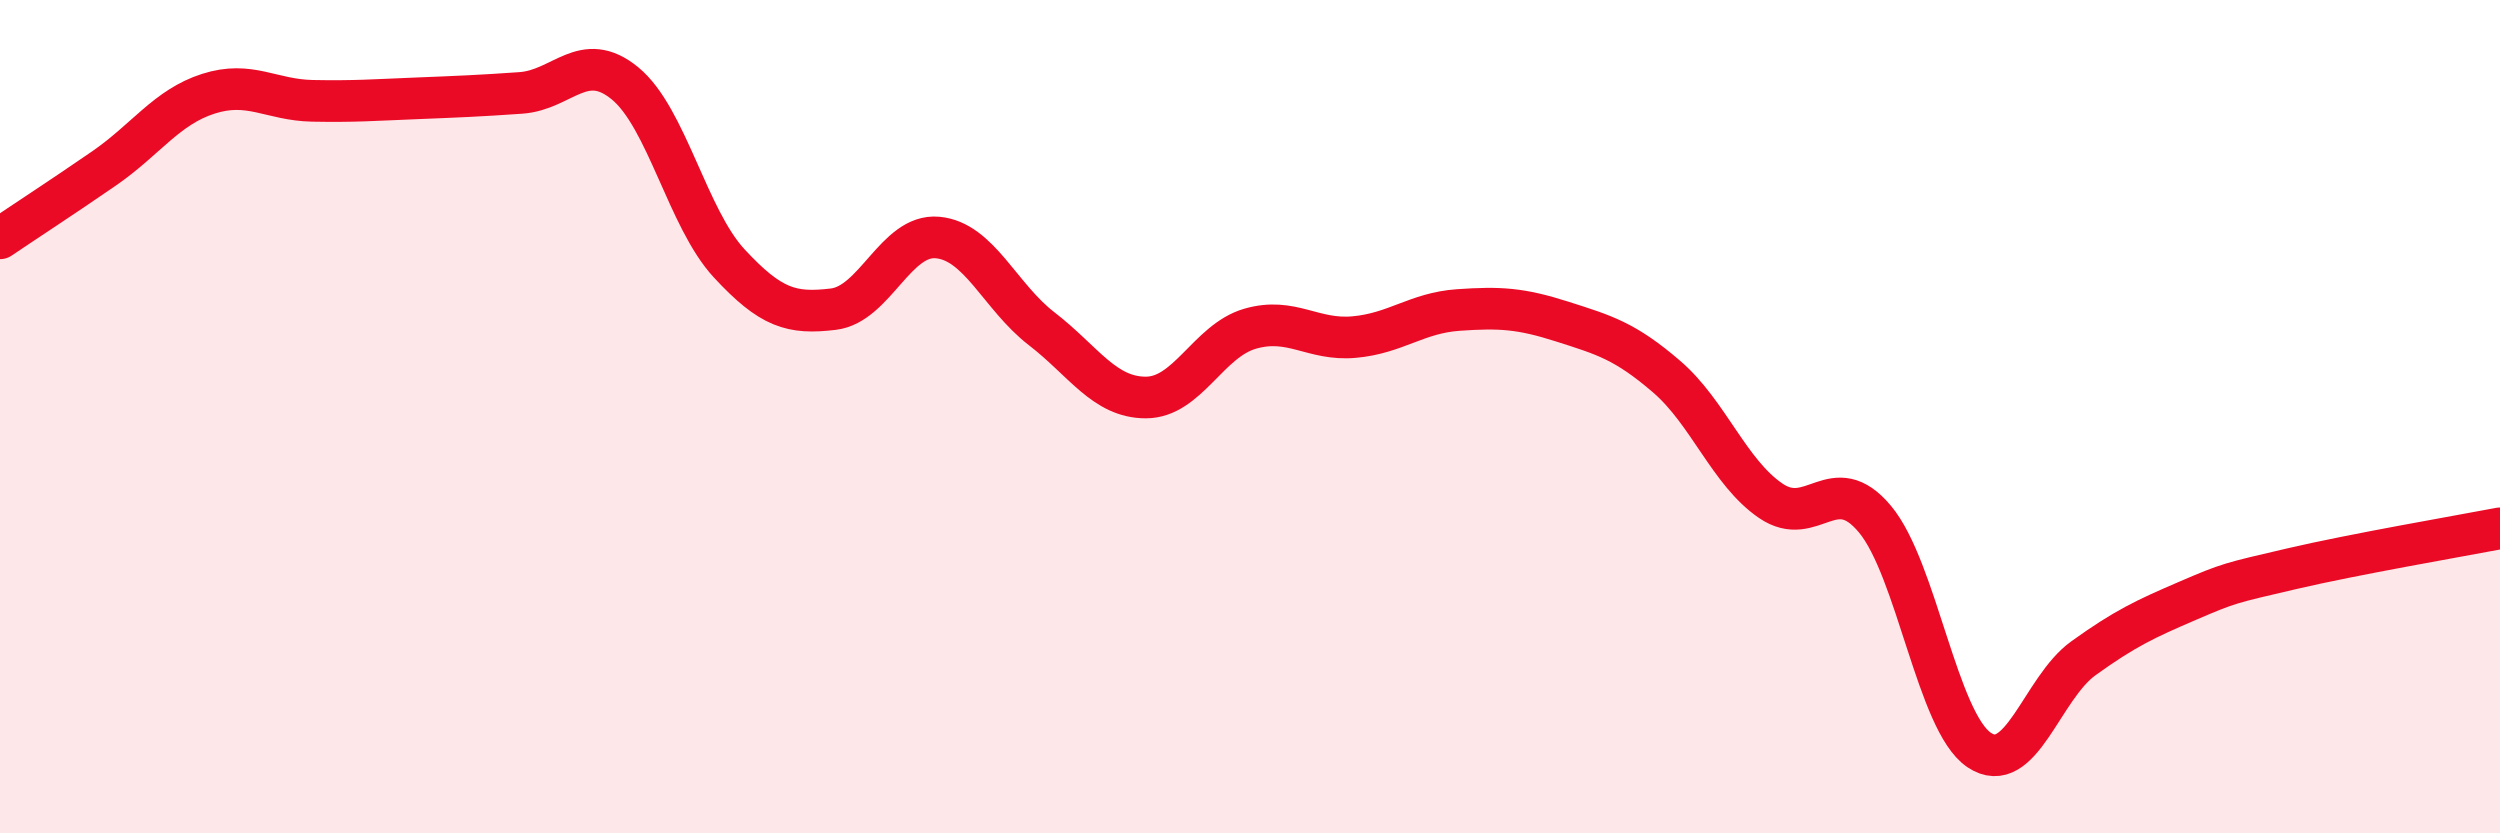
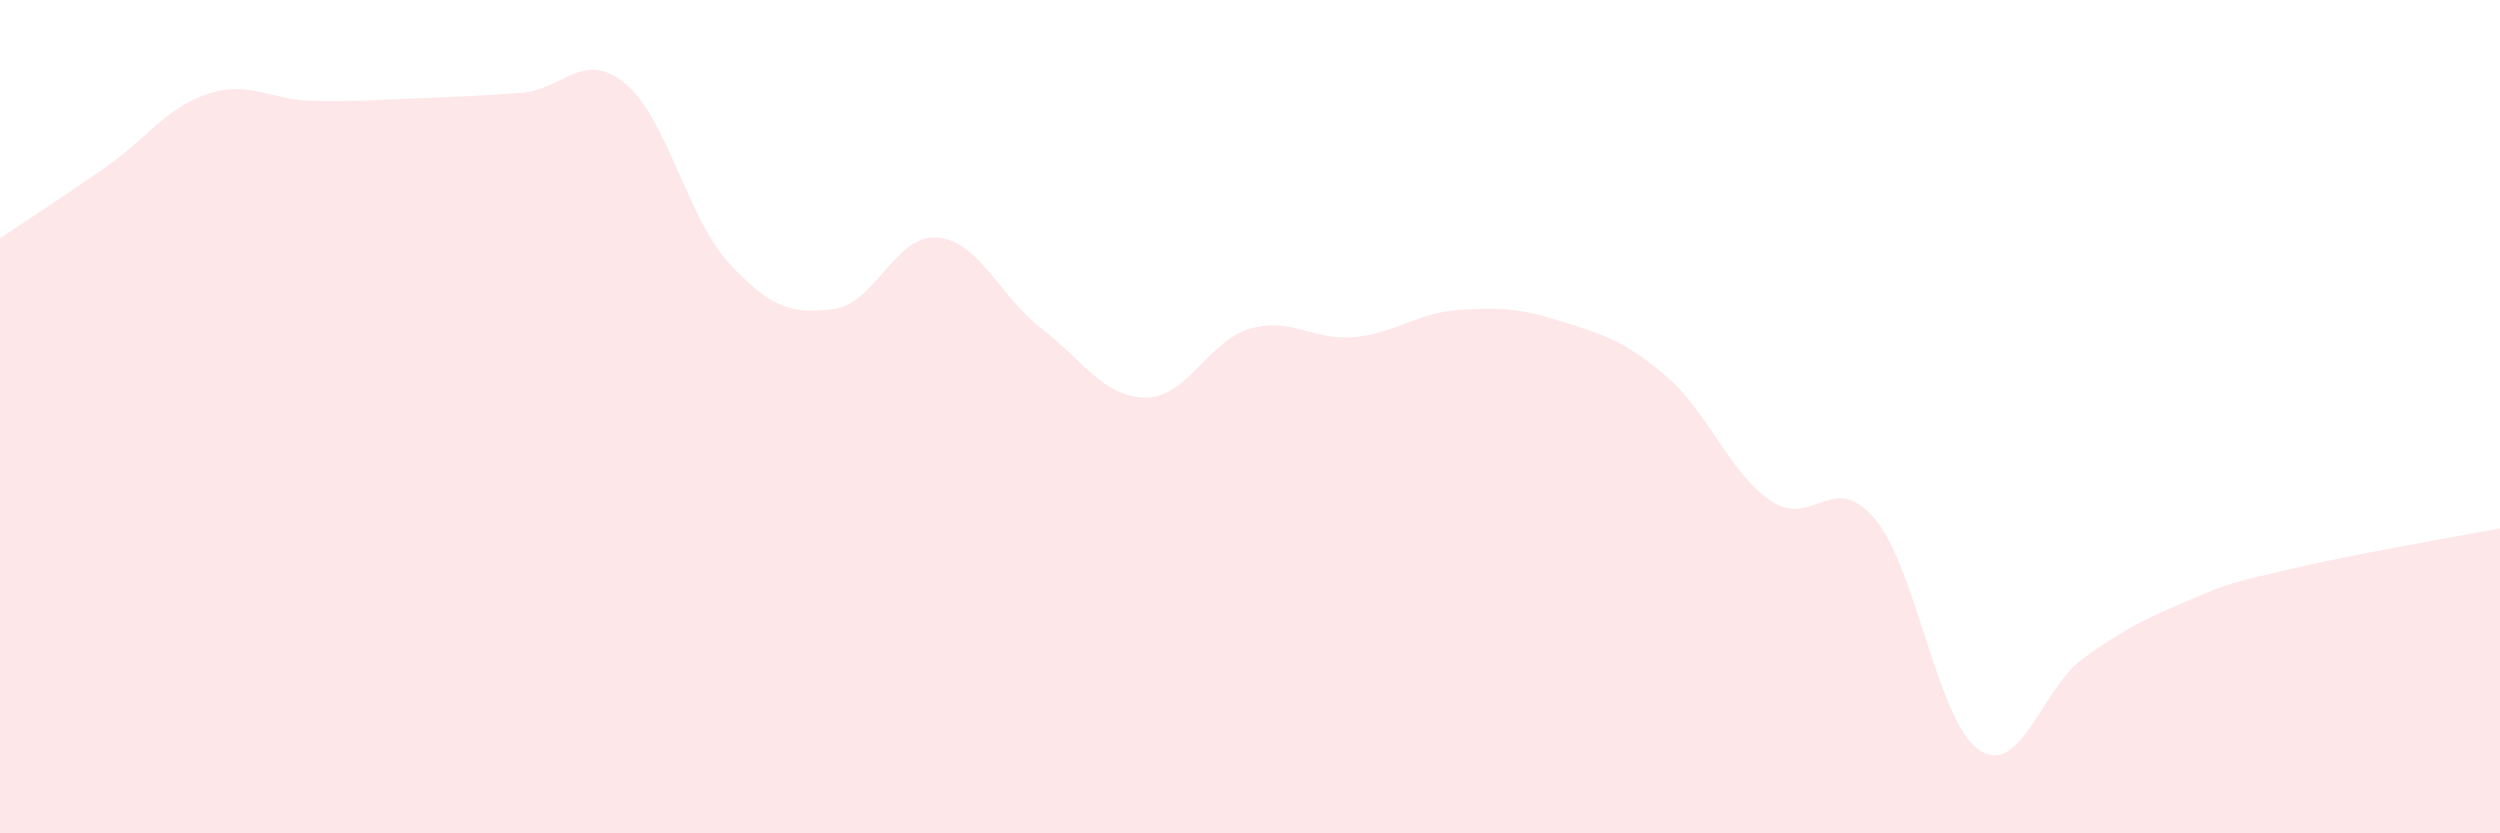
<svg xmlns="http://www.w3.org/2000/svg" width="60" height="20" viewBox="0 0 60 20">
  <path d="M 0,5.72 C 0.5,5.38 1.5,4.73 2.5,4.04 C 3.5,3.35 4,2.57 5,2.25 C 6,1.93 6.5,2.4 7.5,2.42 C 8.5,2.44 9,2.4 10,2.36 C 11,2.32 11.5,2.3 12.5,2.23 C 13.5,2.16 14,1.18 15,2 C 16,2.82 16.5,5.24 17.5,6.32 C 18.5,7.4 19,7.54 20,7.42 C 21,7.3 21.5,5.61 22.5,5.7 C 23.5,5.79 24,7.12 25,7.89 C 26,8.66 26.5,9.54 27.5,9.54 C 28.5,9.54 29,8.18 30,7.89 C 31,7.6 31.5,8.18 32.5,8.09 C 33.5,8 34,7.51 35,7.44 C 36,7.37 36.5,7.4 37.5,7.72 C 38.5,8.04 39,8.18 40,9.04 C 41,9.9 41.5,11.34 42.5,12.02 C 43.5,12.7 44,11.26 45,12.46 C 46,13.66 46.5,17.33 47.5,18 C 48.5,18.67 49,16.52 50,15.8 C 51,15.08 51.5,14.85 52.5,14.42 C 53.5,13.99 53.5,14 55,13.65 C 56.5,13.3 59,12.87 60,12.68L60 20L0 20Z" fill="#EB0A25" opacity="0.1" stroke-linecap="round" stroke-linejoin="round" />
-   <path d="M 0,5.72 C 0.5,5.38 1.5,4.73 2.5,4.04 C 3.5,3.35 4,2.57 5,2.25 C 6,1.93 6.5,2.4 7.5,2.42 C 8.5,2.44 9,2.4 10,2.36 C 11,2.32 11.5,2.3 12.5,2.23 C 13.5,2.16 14,1.18 15,2 C 16,2.82 16.5,5.24 17.5,6.32 C 18.5,7.4 19,7.54 20,7.42 C 21,7.3 21.5,5.61 22.5,5.7 C 23.5,5.79 24,7.12 25,7.89 C 26,8.66 26.5,9.54 27.5,9.54 C 28.5,9.54 29,8.18 30,7.89 C 31,7.6 31.5,8.18 32.5,8.09 C 33.5,8 34,7.51 35,7.44 C 36,7.37 36.5,7.4 37.5,7.72 C 38.5,8.04 39,8.18 40,9.04 C 41,9.9 41.5,11.34 42.5,12.02 C 43.5,12.7 44,11.26 45,12.46 C 46,13.66 46.5,17.33 47.5,18 C 48.5,18.67 49,16.52 50,15.8 C 51,15.08 51.5,14.85 52.5,14.42 C 53.5,13.99 53.5,14 55,13.65 C 56.5,13.3 59,12.87 60,12.68" stroke="#EB0A25" stroke-width="1" fill="none" stroke-linecap="round" stroke-linejoin="round" />
</svg>